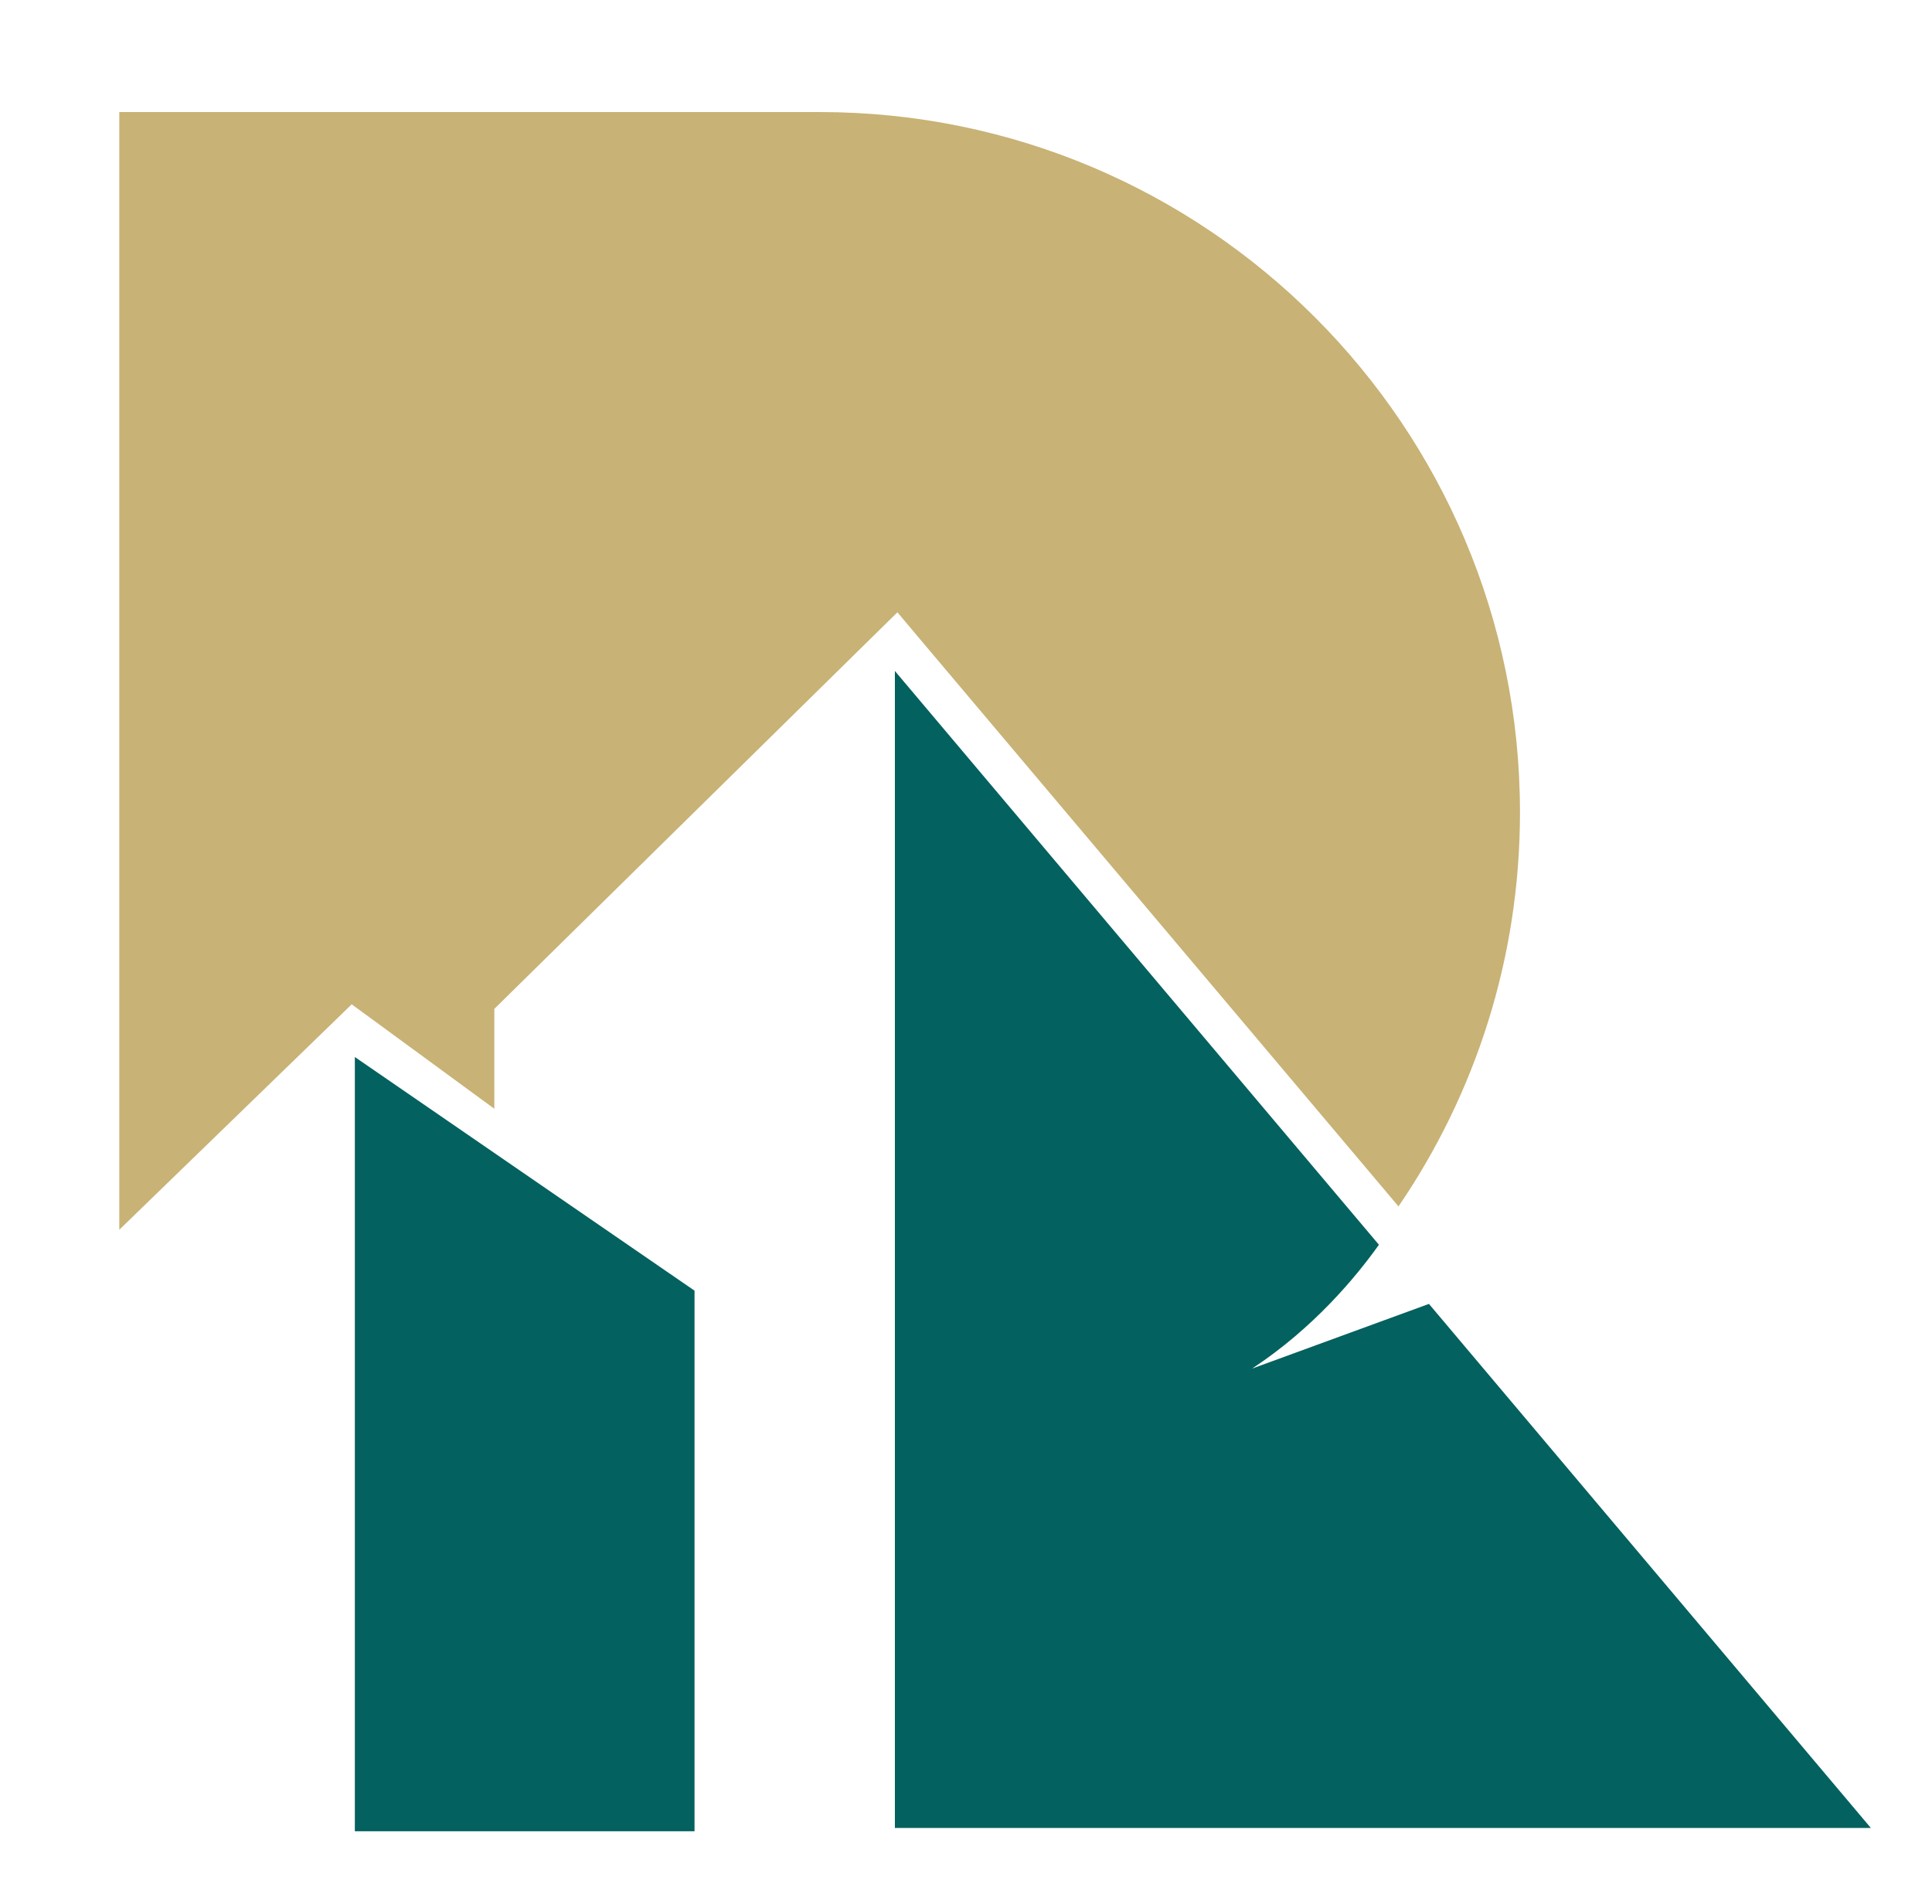
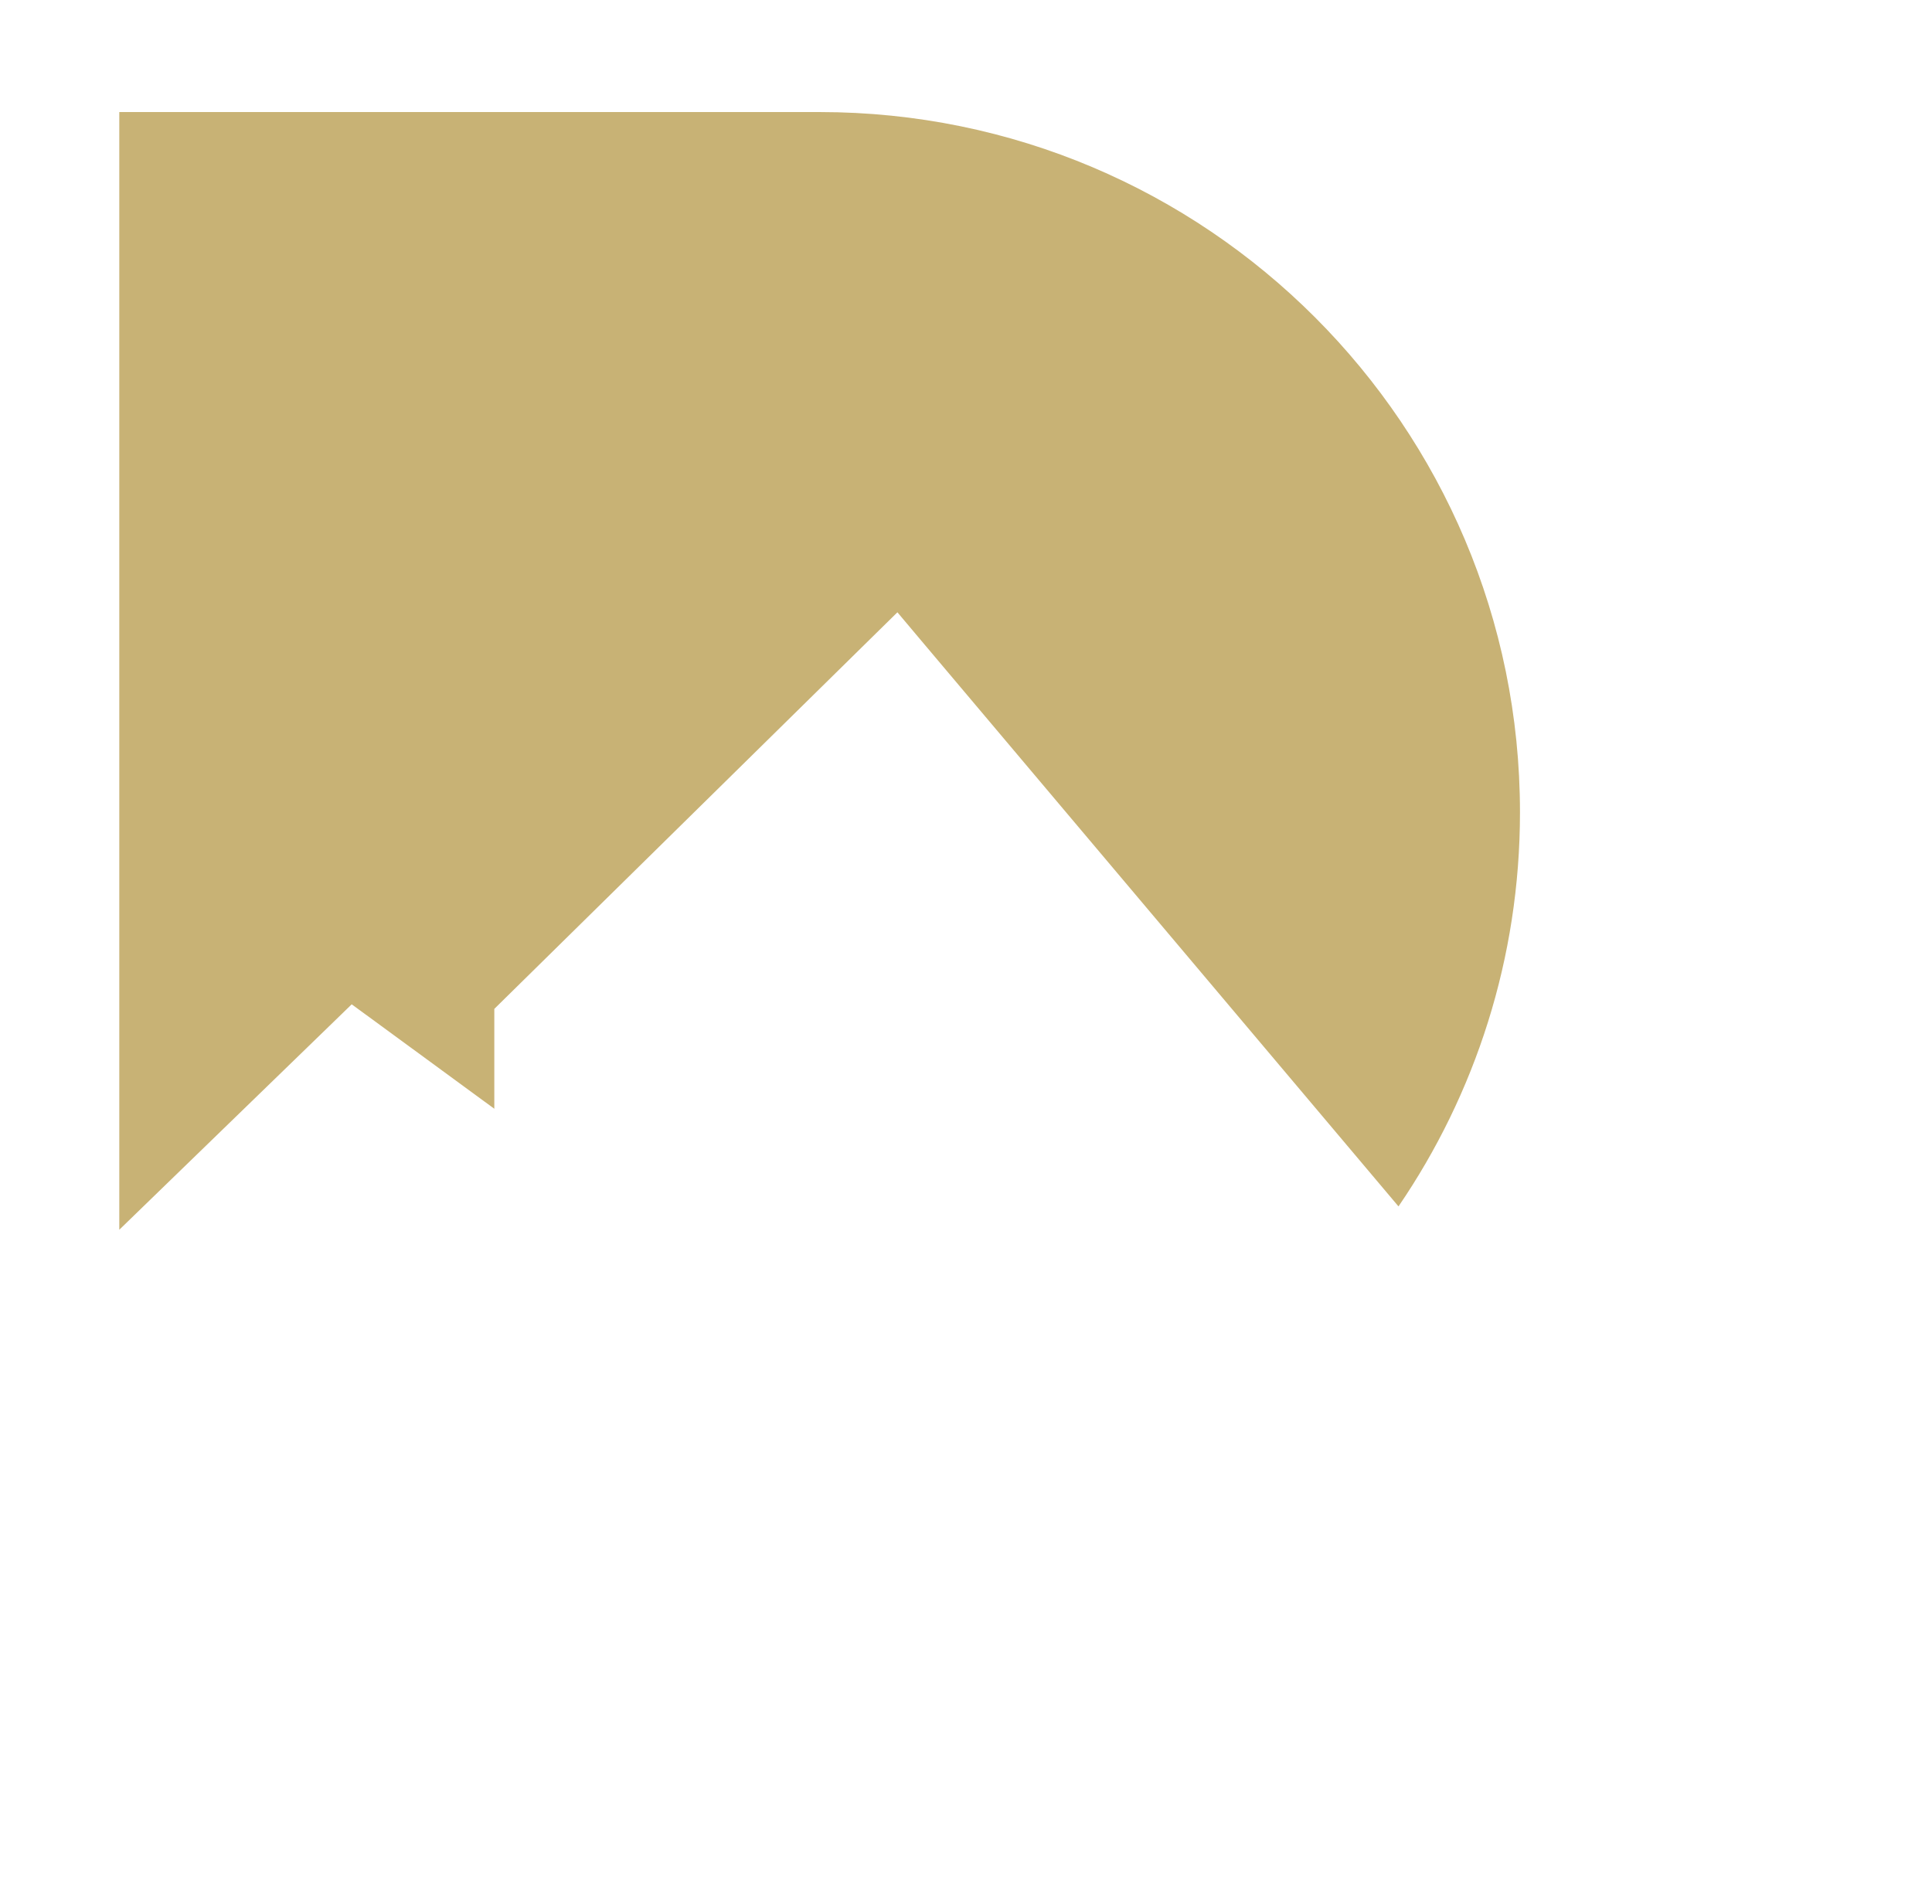
<svg xmlns="http://www.w3.org/2000/svg" viewBox="-0.168 0 122.456 120.717">
  <g transform="matrix(1, 0, 0, 1, -78.827, -21.147)">
-     <path class="st1" d="M100.95,84.81l1.56,1.14l7.48,5.48v-5.39V85.1l0.68-0.67l23.11-22.74l1.76-1.73l1.59,1.89l30.17,35.77&#10;&#09;c4.86-7.12,7.7-15.72,7.7-24.98v0c0-24.51-19.87-44.39-44.39-44.39H86.22v70.85l13.34-12.94L100.95,84.81z" style="fill: rgb(200, 178, 117);" />
+     <path class="st1" d="M100.95,84.81l1.56,1.14l7.48,5.48v-5.39V85.1l0.68-0.67l23.11-22.74l1.76-1.73l1.59,1.89l30.17,35.77&#10;&#09;c4.86-7.12,7.7-15.72,7.7-24.98v0c0-24.51-19.87-44.39-44.39-44.39H86.22v70.85l13.34-12.94L100.95,84.81" style="fill: rgb(200, 178, 117);" />
    <g>
-       <path class="st0" d="M169.23,103.8l-11.21,4.1c3.89-2.56,6.58-5.8,8.04-7.85c0,0,0,0,0,0l-0.17-0.2l-30.51-36.17l0,0v53.43v19.91&#10;&#09;&#09;&#09;h0h51.31h10.55L169.23,103.8z" style="fill: rgb(3, 97, 95);" />
-       <polygon class="st0" points="101.15,88.15 101.15,117.36 101.15,137.23 121.18,137.23 122.68,137.23 122.68,137.01 122.68,117.36&#10;&#09;&#09;&#09;122.68,102.96 112.27,95.8 &#09;&#09;" style="fill: rgb(3, 97, 95);" />
-     </g>
+       </g>
  </g>
</svg>